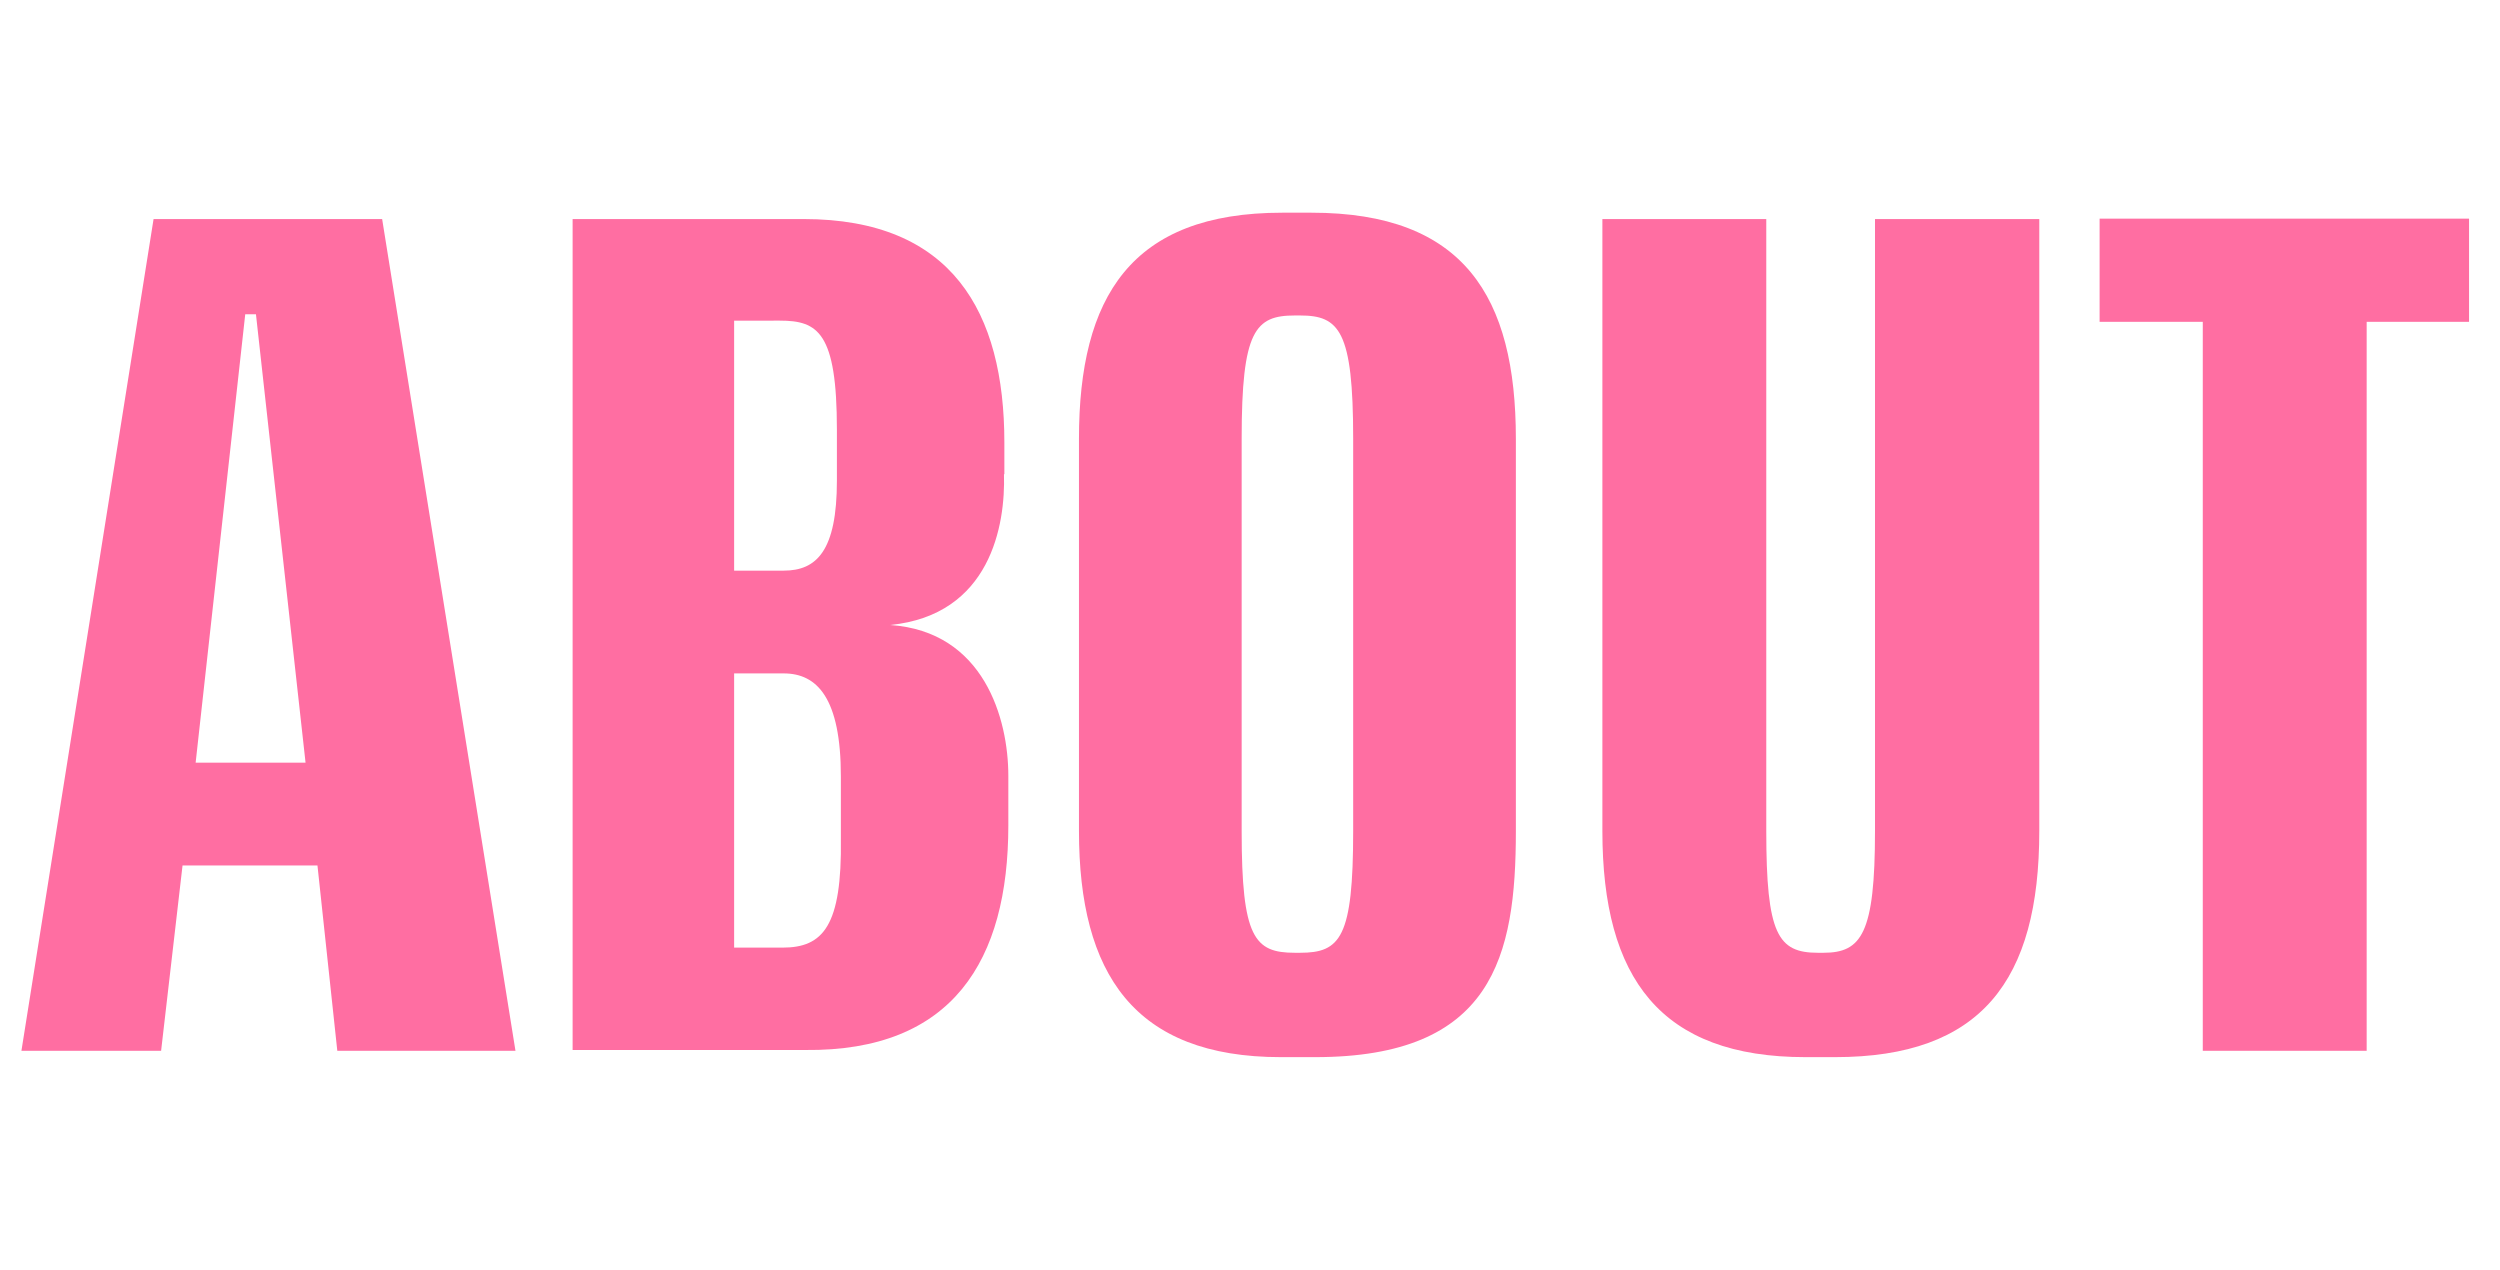
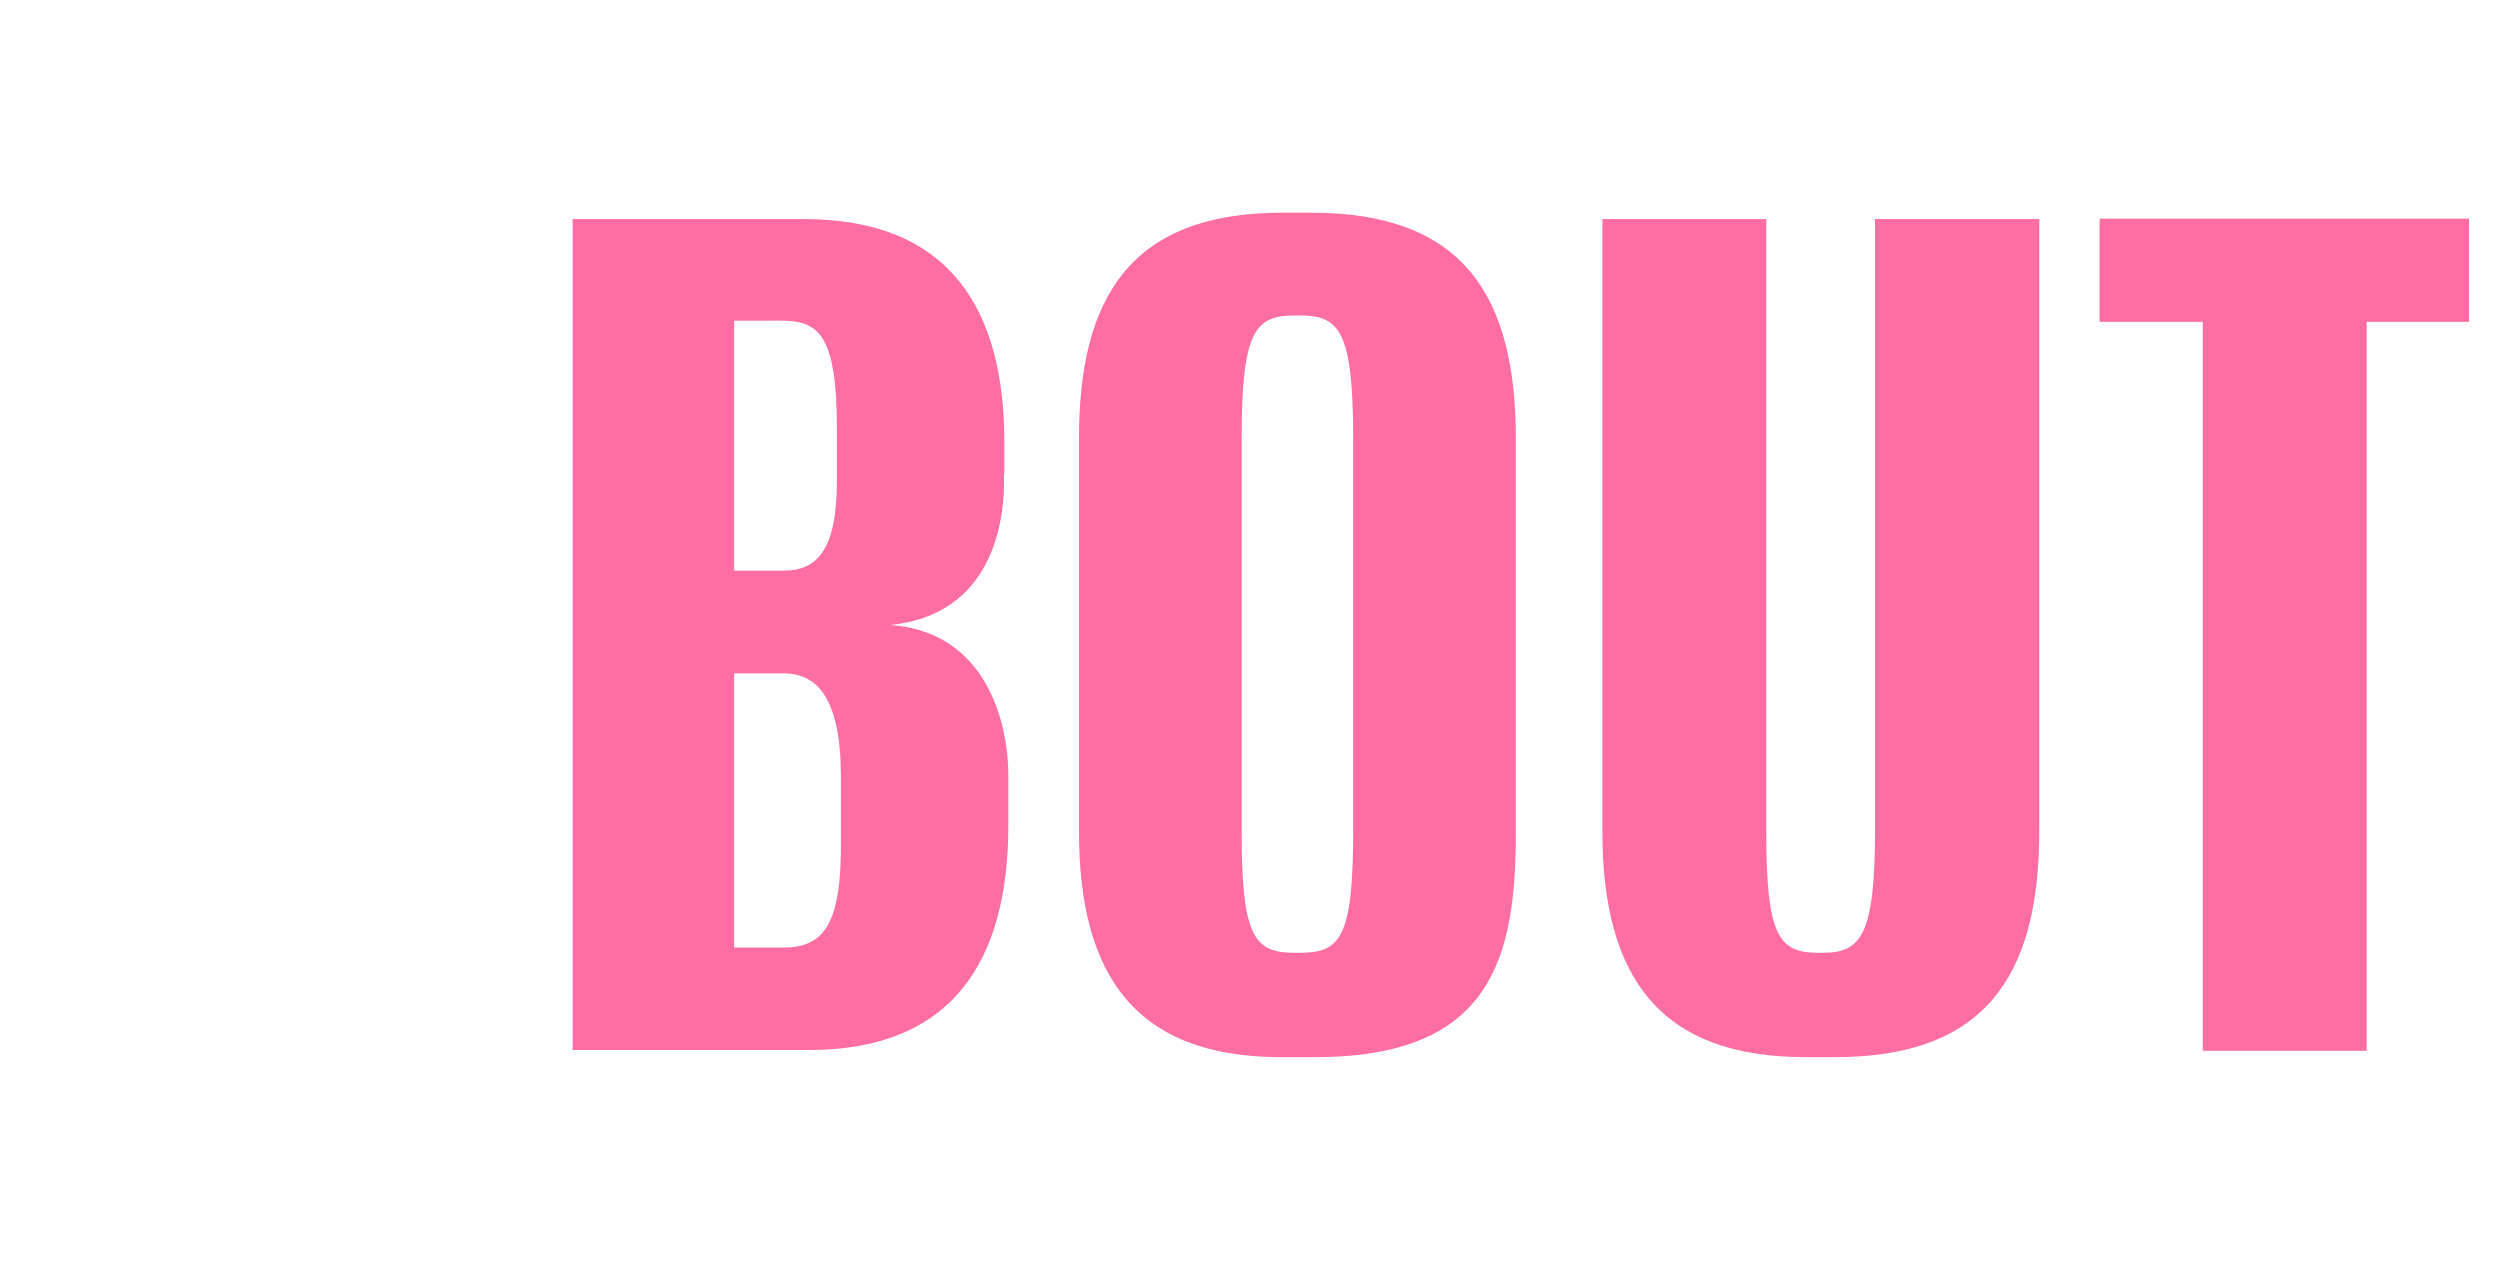
<svg xmlns="http://www.w3.org/2000/svg" width="63" height="32" viewBox="0 0 63 32">
  <defs>
    <style>.f{fill:#ff6ea2;}.g{clip-path:url(#e);}.h{fill:none;}</style>
    <clipPath id="e">
      <path class="h" d="M0 0h63v32H0z" />
    </clipPath>
  </defs>
  <g id="a" />
  <g id="b">
    <g id="c">
      <g id="d">
        <g class="g">
          <g>
-             <path class="f" d="M8.5 26.48L8 21.81H4.6l-.54 4.67H.54L3.87 5.52h5.76l3.36 20.96H8.51zM6.47 7.92h-.29l-1.25 11.3H7.7L6.45 7.92z" />
            <path class="f" d="M25.3 11.95c.04 1.28-.34 3.55-2.87 3.8 2.37.16 2.98 2.37 2.98 3.8v1.25c0 3.4-1.4 5.7-5.12 5.66h-5.86V5.52h5.82c3.74 0 5.06 2.34 5.06 5.63v.8zm-4.21-1.12c0-2.46-.48-2.75-1.44-2.75H18.5v6.3h1.25c.83 0 1.34-.5 1.34-2.27v-1.28zm.1 8.74c0-1.98-.6-2.6-1.44-2.6H18.5v6.91h1.22c1.02 0 1.5-.54 1.47-2.75v-1.57z" />
            <path class="f" d="M38.2 20.94c0 3.17-.58 5.7-5.06 5.7h-.86c-3.7 0-5.09-2.1-5.09-5.7v-9.88c0-3.58 1.31-5.7 5.12-5.7h.74c3.84 0 5.15 2.11 5.15 5.7v9.89zm-4.1-9.89c0-2.72-.35-3.1-1.34-3.1h-.13c-1 0-1.34.38-1.34 3.1v9.9c0 2.68.32 3.06 1.34 3.06h.13c1.02 0 1.34-.38 1.34-3.07v-9.88z" />
            <path class="f" d="M51.39 20.94c0 3.78-1.47 5.7-5.15 5.7h-.74c-3.65 0-5.12-1.98-5.12-5.7V5.52h4.13v15.42c0 2.6.29 3.07 1.3 3.07h.14c.96 0 1.3-.48 1.3-3.07V5.52h4.14v15.42z" />
            <path class="f" d="M59.64 8.11v18.37h-4.13V8.11h-2.6v-2.6h9.31v2.6h-2.6z" />
          </g>
        </g>
      </g>
    </g>
  </g>
</svg>